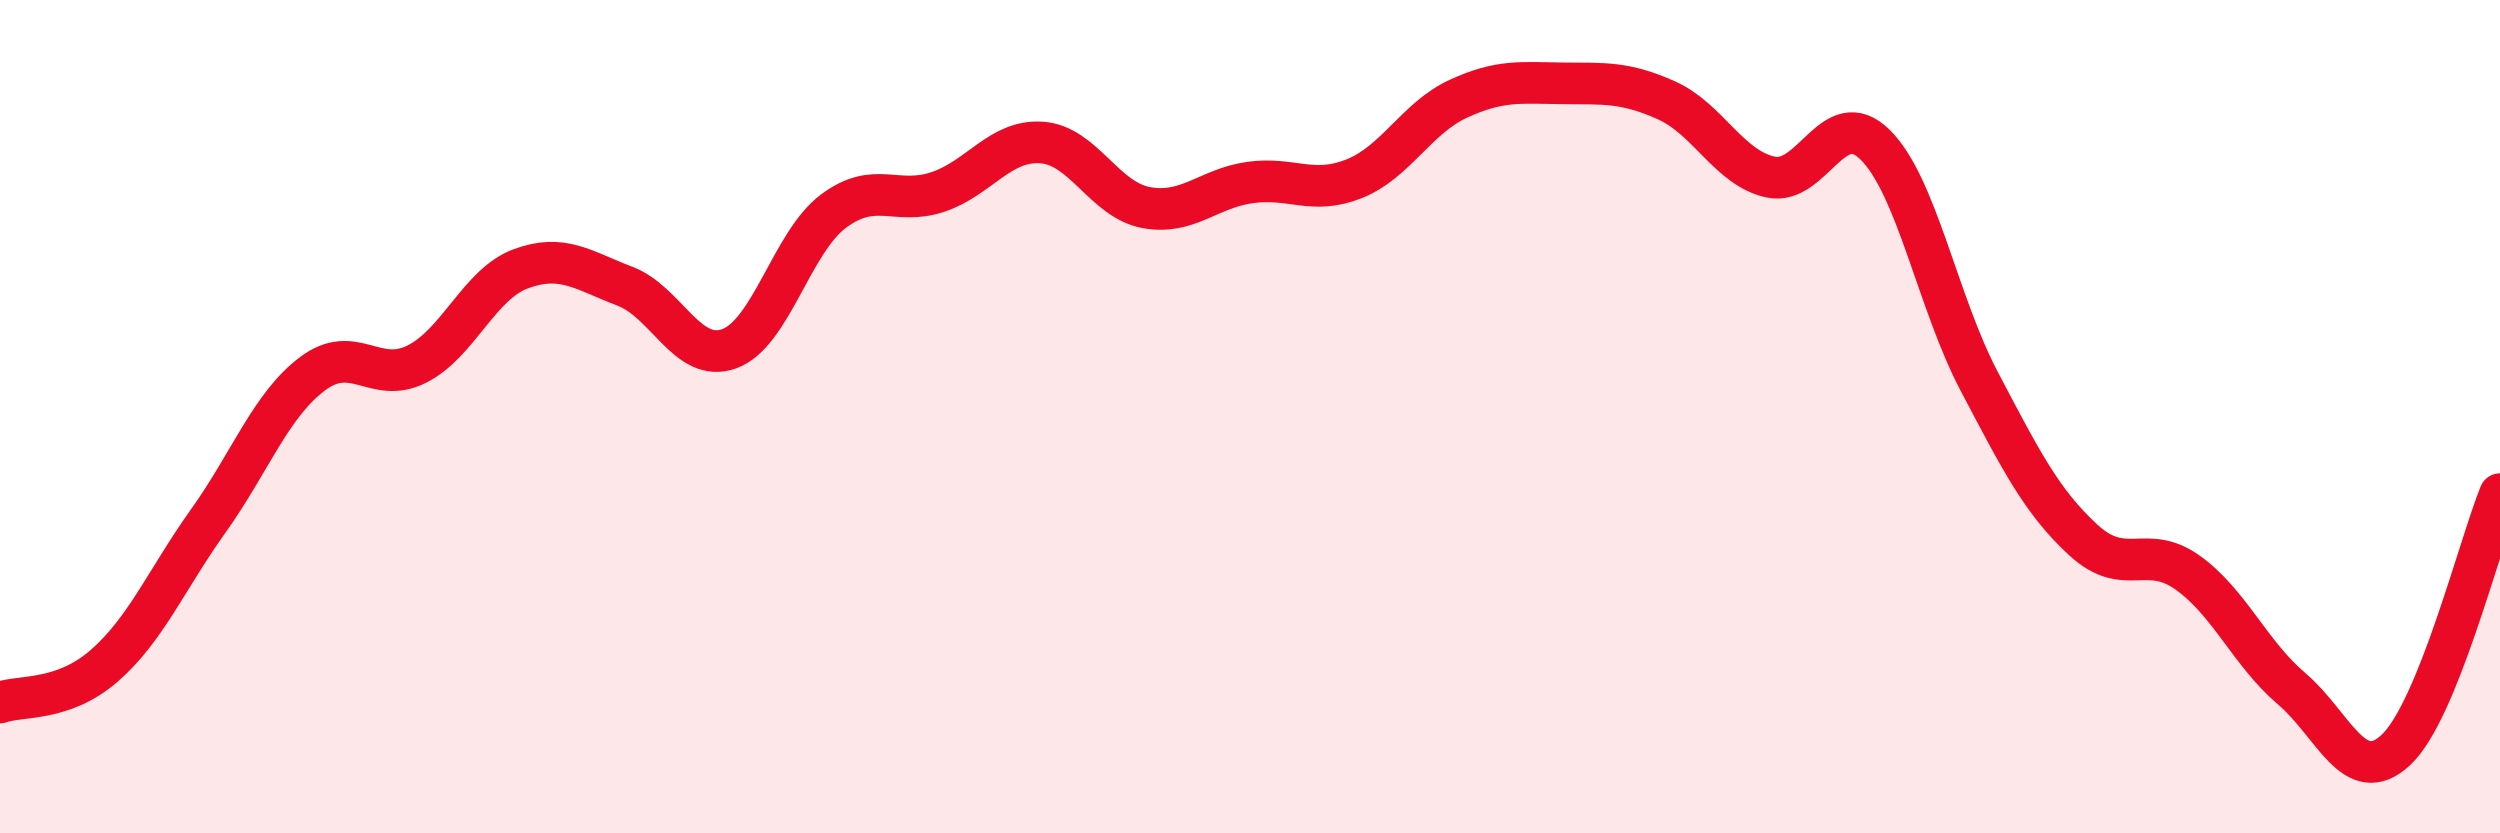
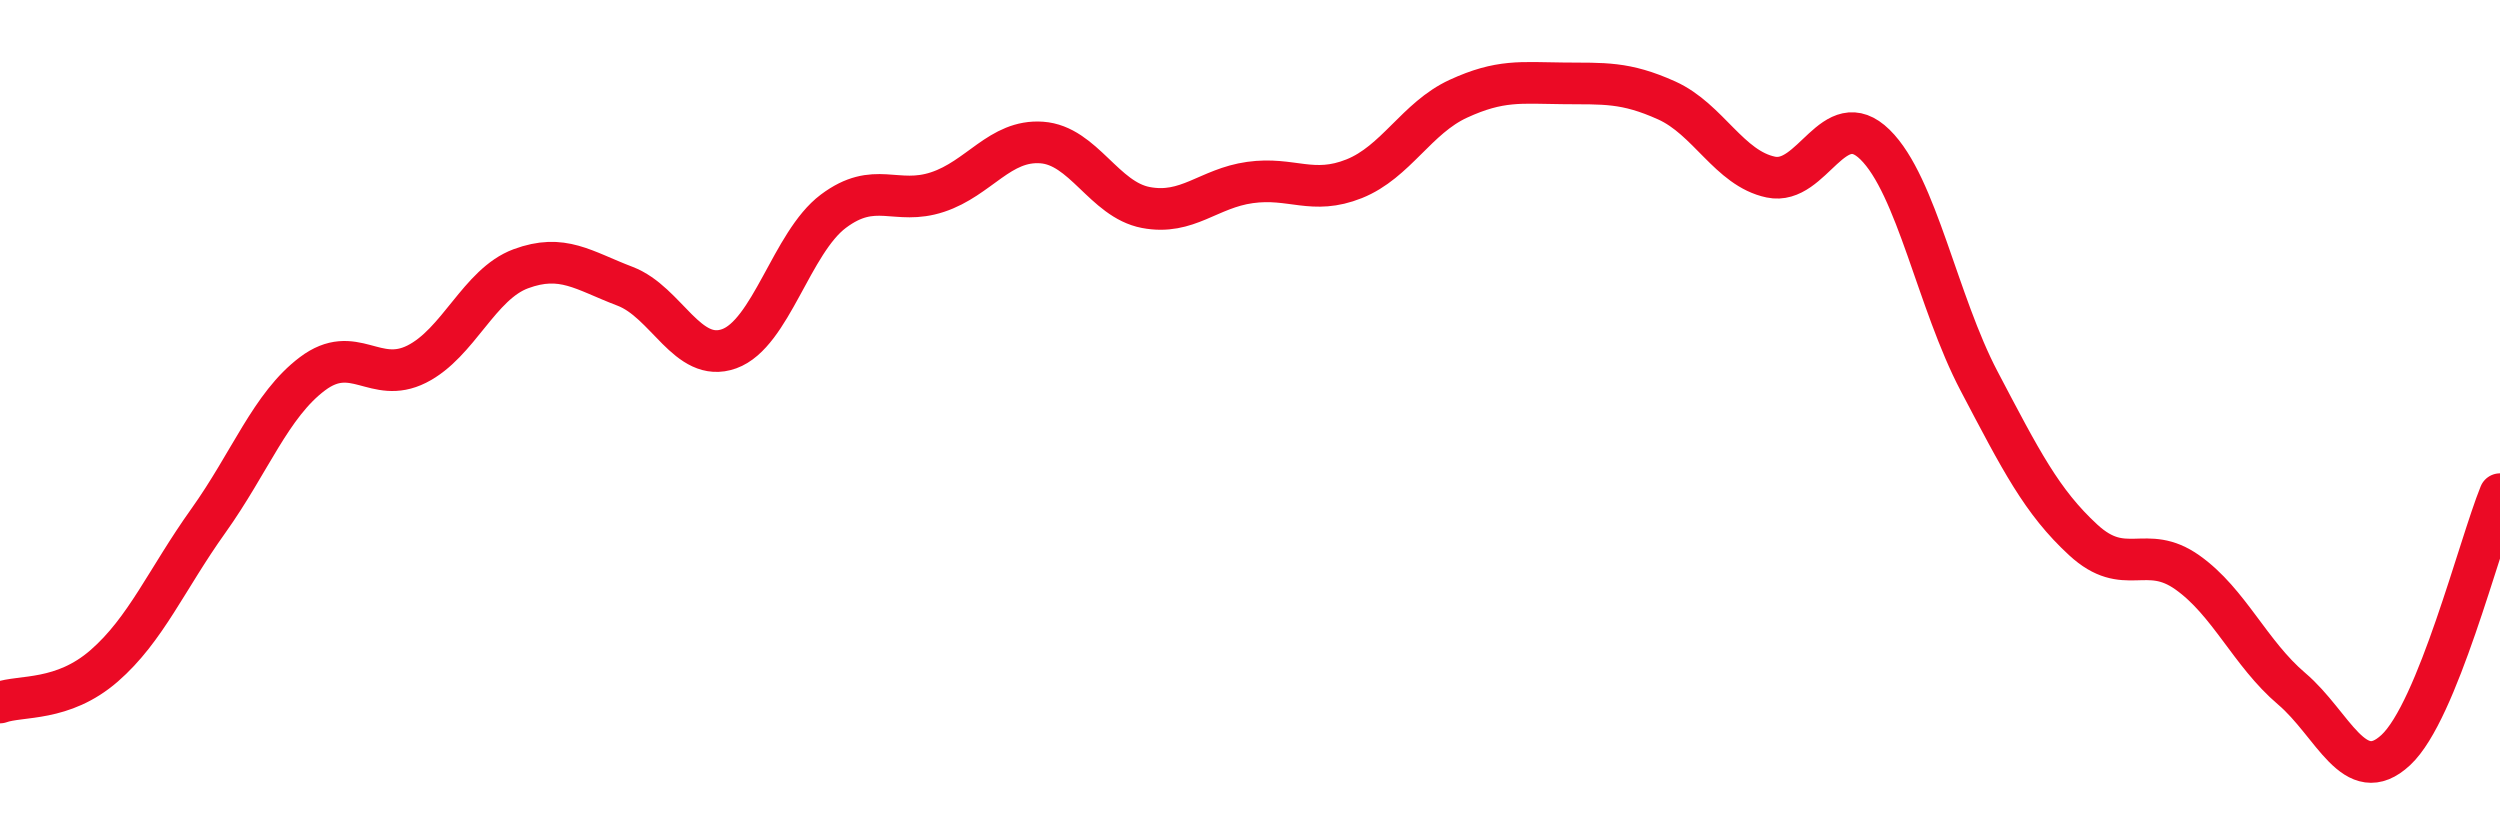
<svg xmlns="http://www.w3.org/2000/svg" width="60" height="20" viewBox="0 0 60 20">
-   <path d="M 0,16.86 C 0.5,16.68 1.5,16.85 2.5,15.98 C 3.5,15.11 4,13.9 5,12.5 C 6,11.1 6.5,9.72 7.5,8.97 C 8.5,8.22 9,9.24 10,8.74 C 11,8.24 11.5,6.82 12.5,6.45 C 13.5,6.08 14,6.49 15,6.87 C 16,7.25 16.5,8.73 17.5,8.37 C 18.5,8.01 19,5.82 20,5.07 C 21,4.32 21.5,4.94 22.5,4.61 C 23.5,4.28 24,3.35 25,3.42 C 26,3.49 26.5,4.79 27.5,4.98 C 28.5,5.17 29,4.52 30,4.38 C 31,4.24 31.5,4.69 32.5,4.29 C 33.5,3.89 34,2.83 35,2.37 C 36,1.91 36.5,1.99 37.5,2 C 38.5,2.01 39,1.96 40,2.41 C 41,2.86 41.5,4.04 42.5,4.25 C 43.5,4.46 44,2.49 45,3.47 C 46,4.45 46.5,7.25 47.5,9.15 C 48.5,11.05 49,12.04 50,12.96 C 51,13.88 51.5,13.03 52.5,13.74 C 53.5,14.45 54,15.68 55,16.53 C 56,17.38 56.5,18.93 57.5,18 C 58.5,17.07 59.5,13.09 60,11.86L60 20L0 20Z" fill="#EB0A25" opacity="0.1" stroke-linecap="round" stroke-linejoin="round" />
  <path d="M 0,16.86 C 0.5,16.68 1.5,16.85 2.5,15.98 C 3.5,15.11 4,13.9 5,12.5 C 6,11.1 6.5,9.72 7.5,8.97 C 8.5,8.22 9,9.24 10,8.74 C 11,8.24 11.5,6.82 12.5,6.45 C 13.5,6.08 14,6.49 15,6.87 C 16,7.25 16.5,8.73 17.5,8.37 C 18.5,8.01 19,5.82 20,5.07 C 21,4.32 21.5,4.94 22.5,4.61 C 23.5,4.28 24,3.35 25,3.42 C 26,3.49 26.5,4.79 27.5,4.98 C 28.5,5.17 29,4.52 30,4.38 C 31,4.24 31.5,4.69 32.5,4.29 C 33.5,3.89 34,2.83 35,2.37 C 36,1.91 36.5,1.99 37.5,2 C 38.5,2.01 39,1.96 40,2.41 C 41,2.86 41.5,4.04 42.5,4.25 C 43.5,4.46 44,2.49 45,3.47 C 46,4.45 46.5,7.25 47.5,9.15 C 48.5,11.05 49,12.04 50,12.96 C 51,13.88 51.5,13.03 52.5,13.74 C 53.5,14.45 54,15.68 55,16.53 C 56,17.38 56.5,18.93 57.5,18 C 58.5,17.07 59.5,13.09 60,11.86" stroke="#EB0A25" stroke-width="1" fill="none" stroke-linecap="round" stroke-linejoin="round" />
</svg>